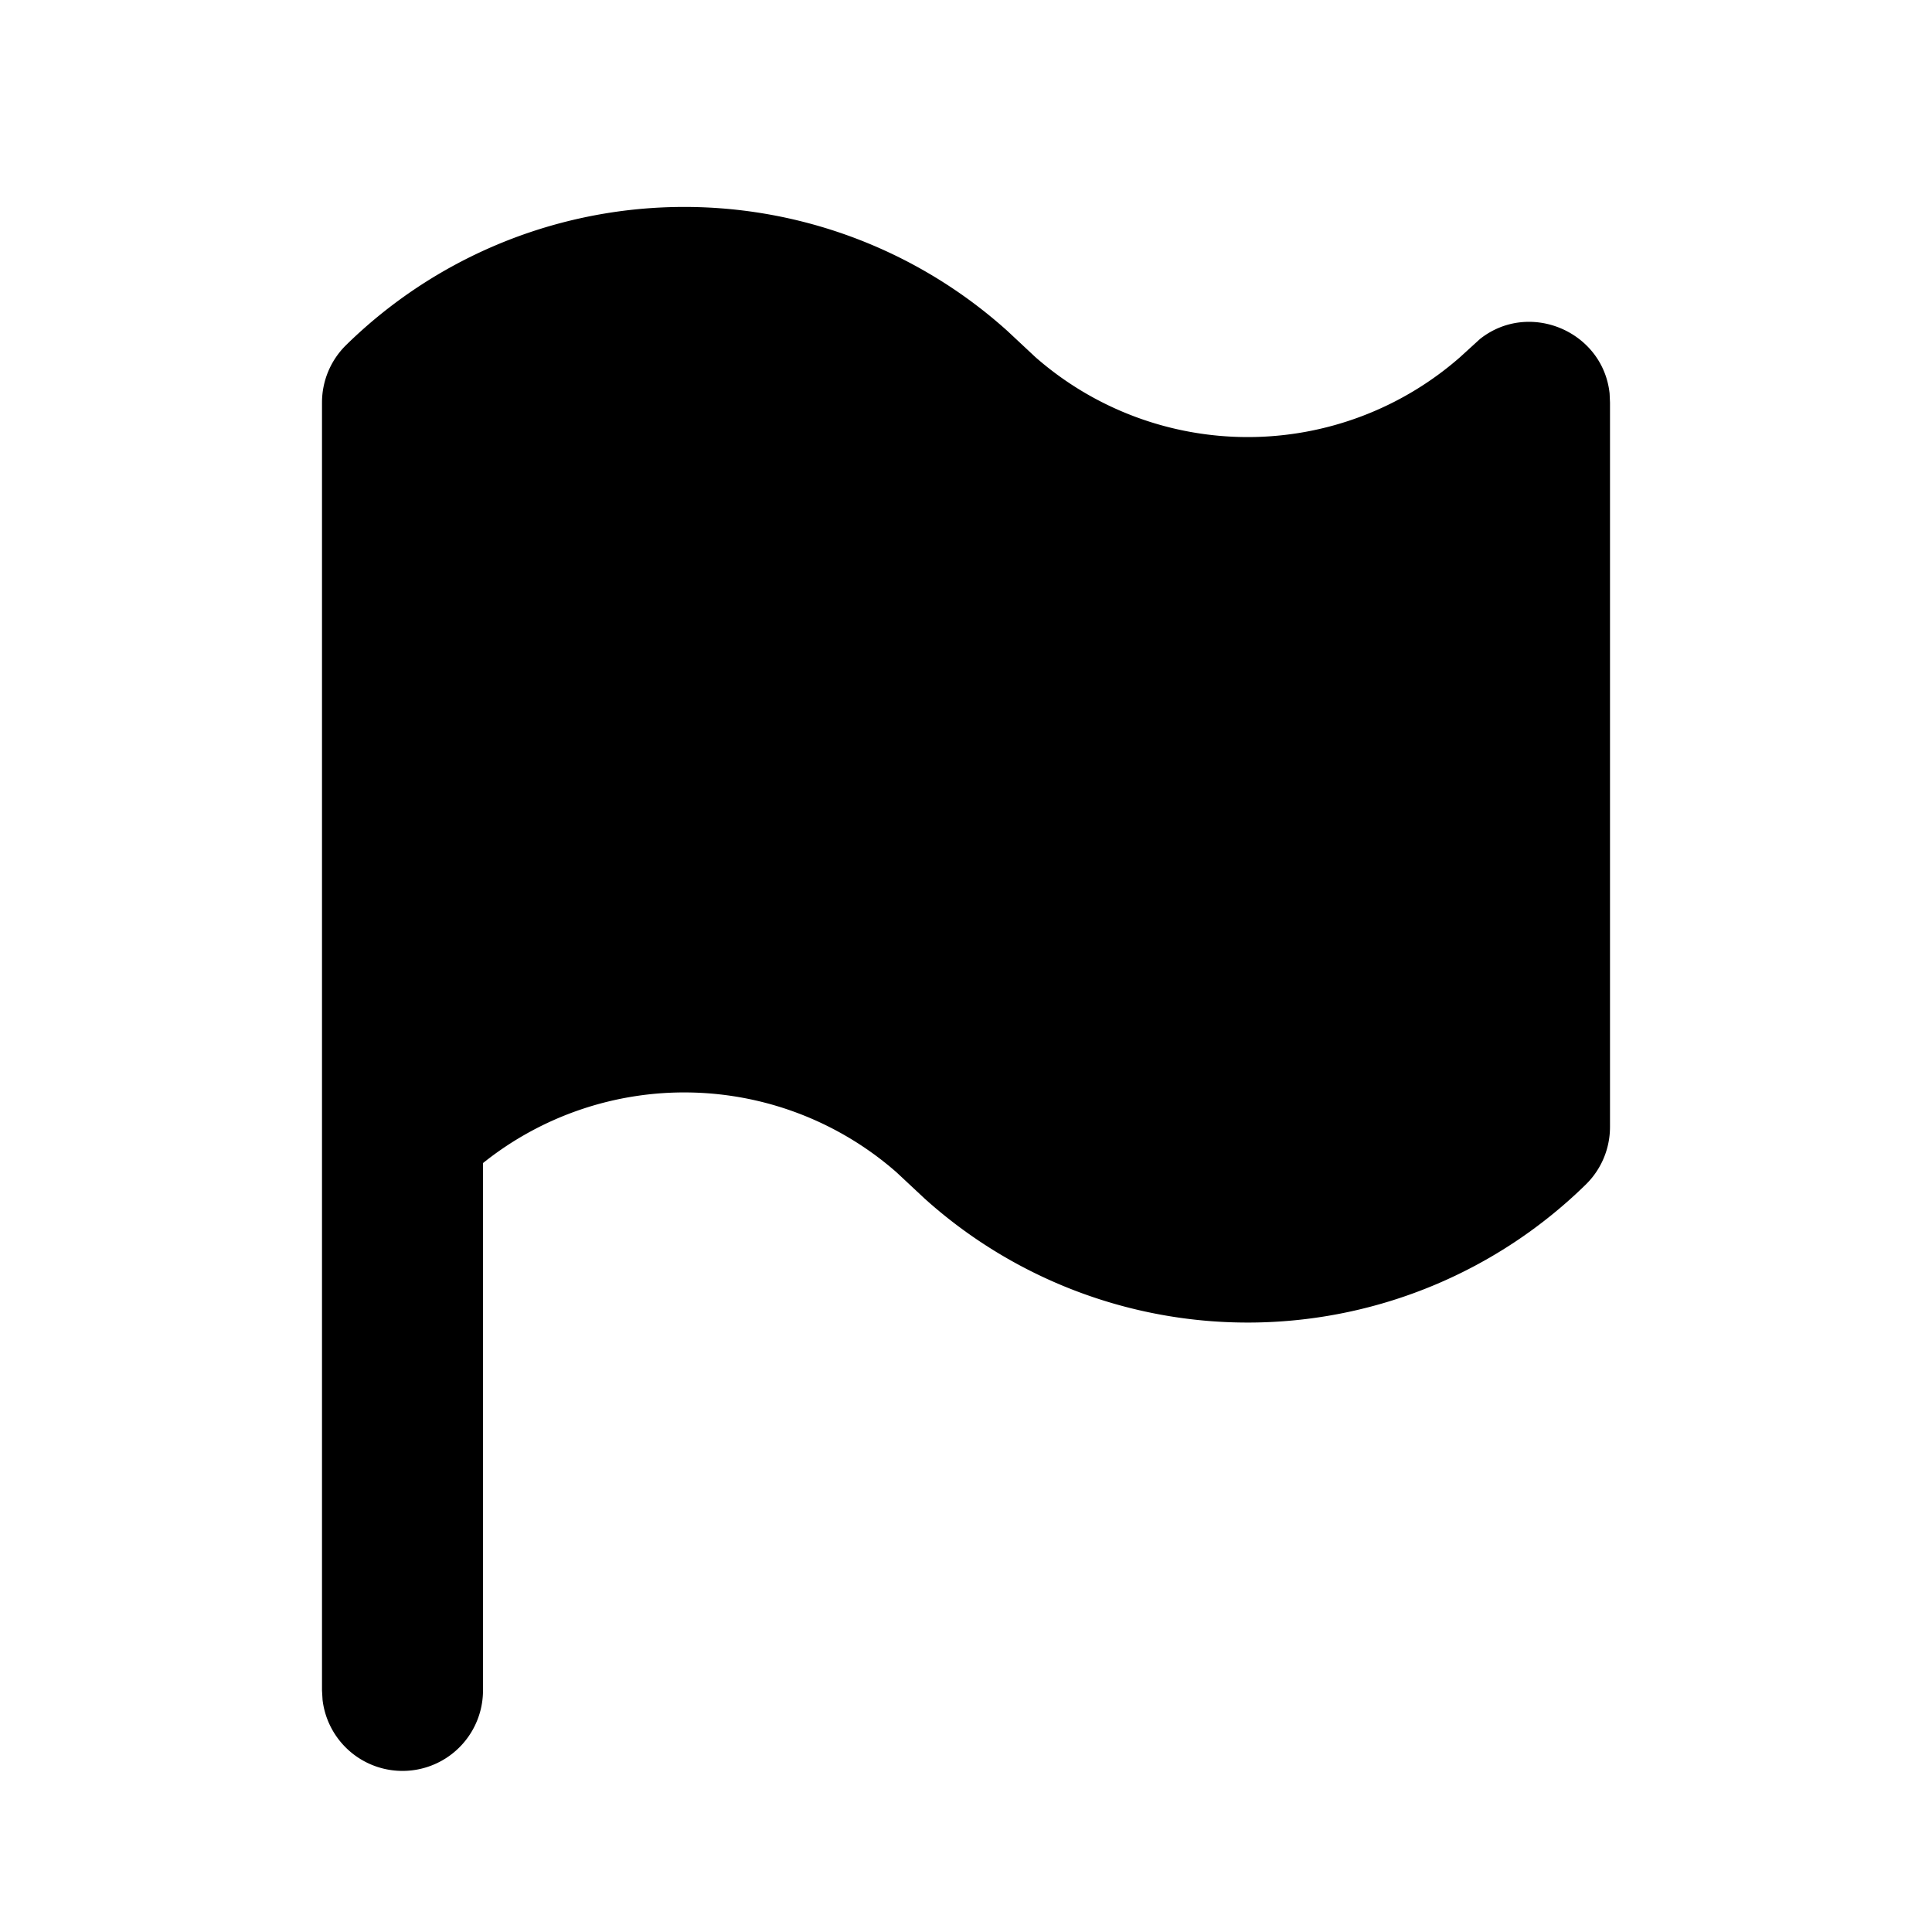
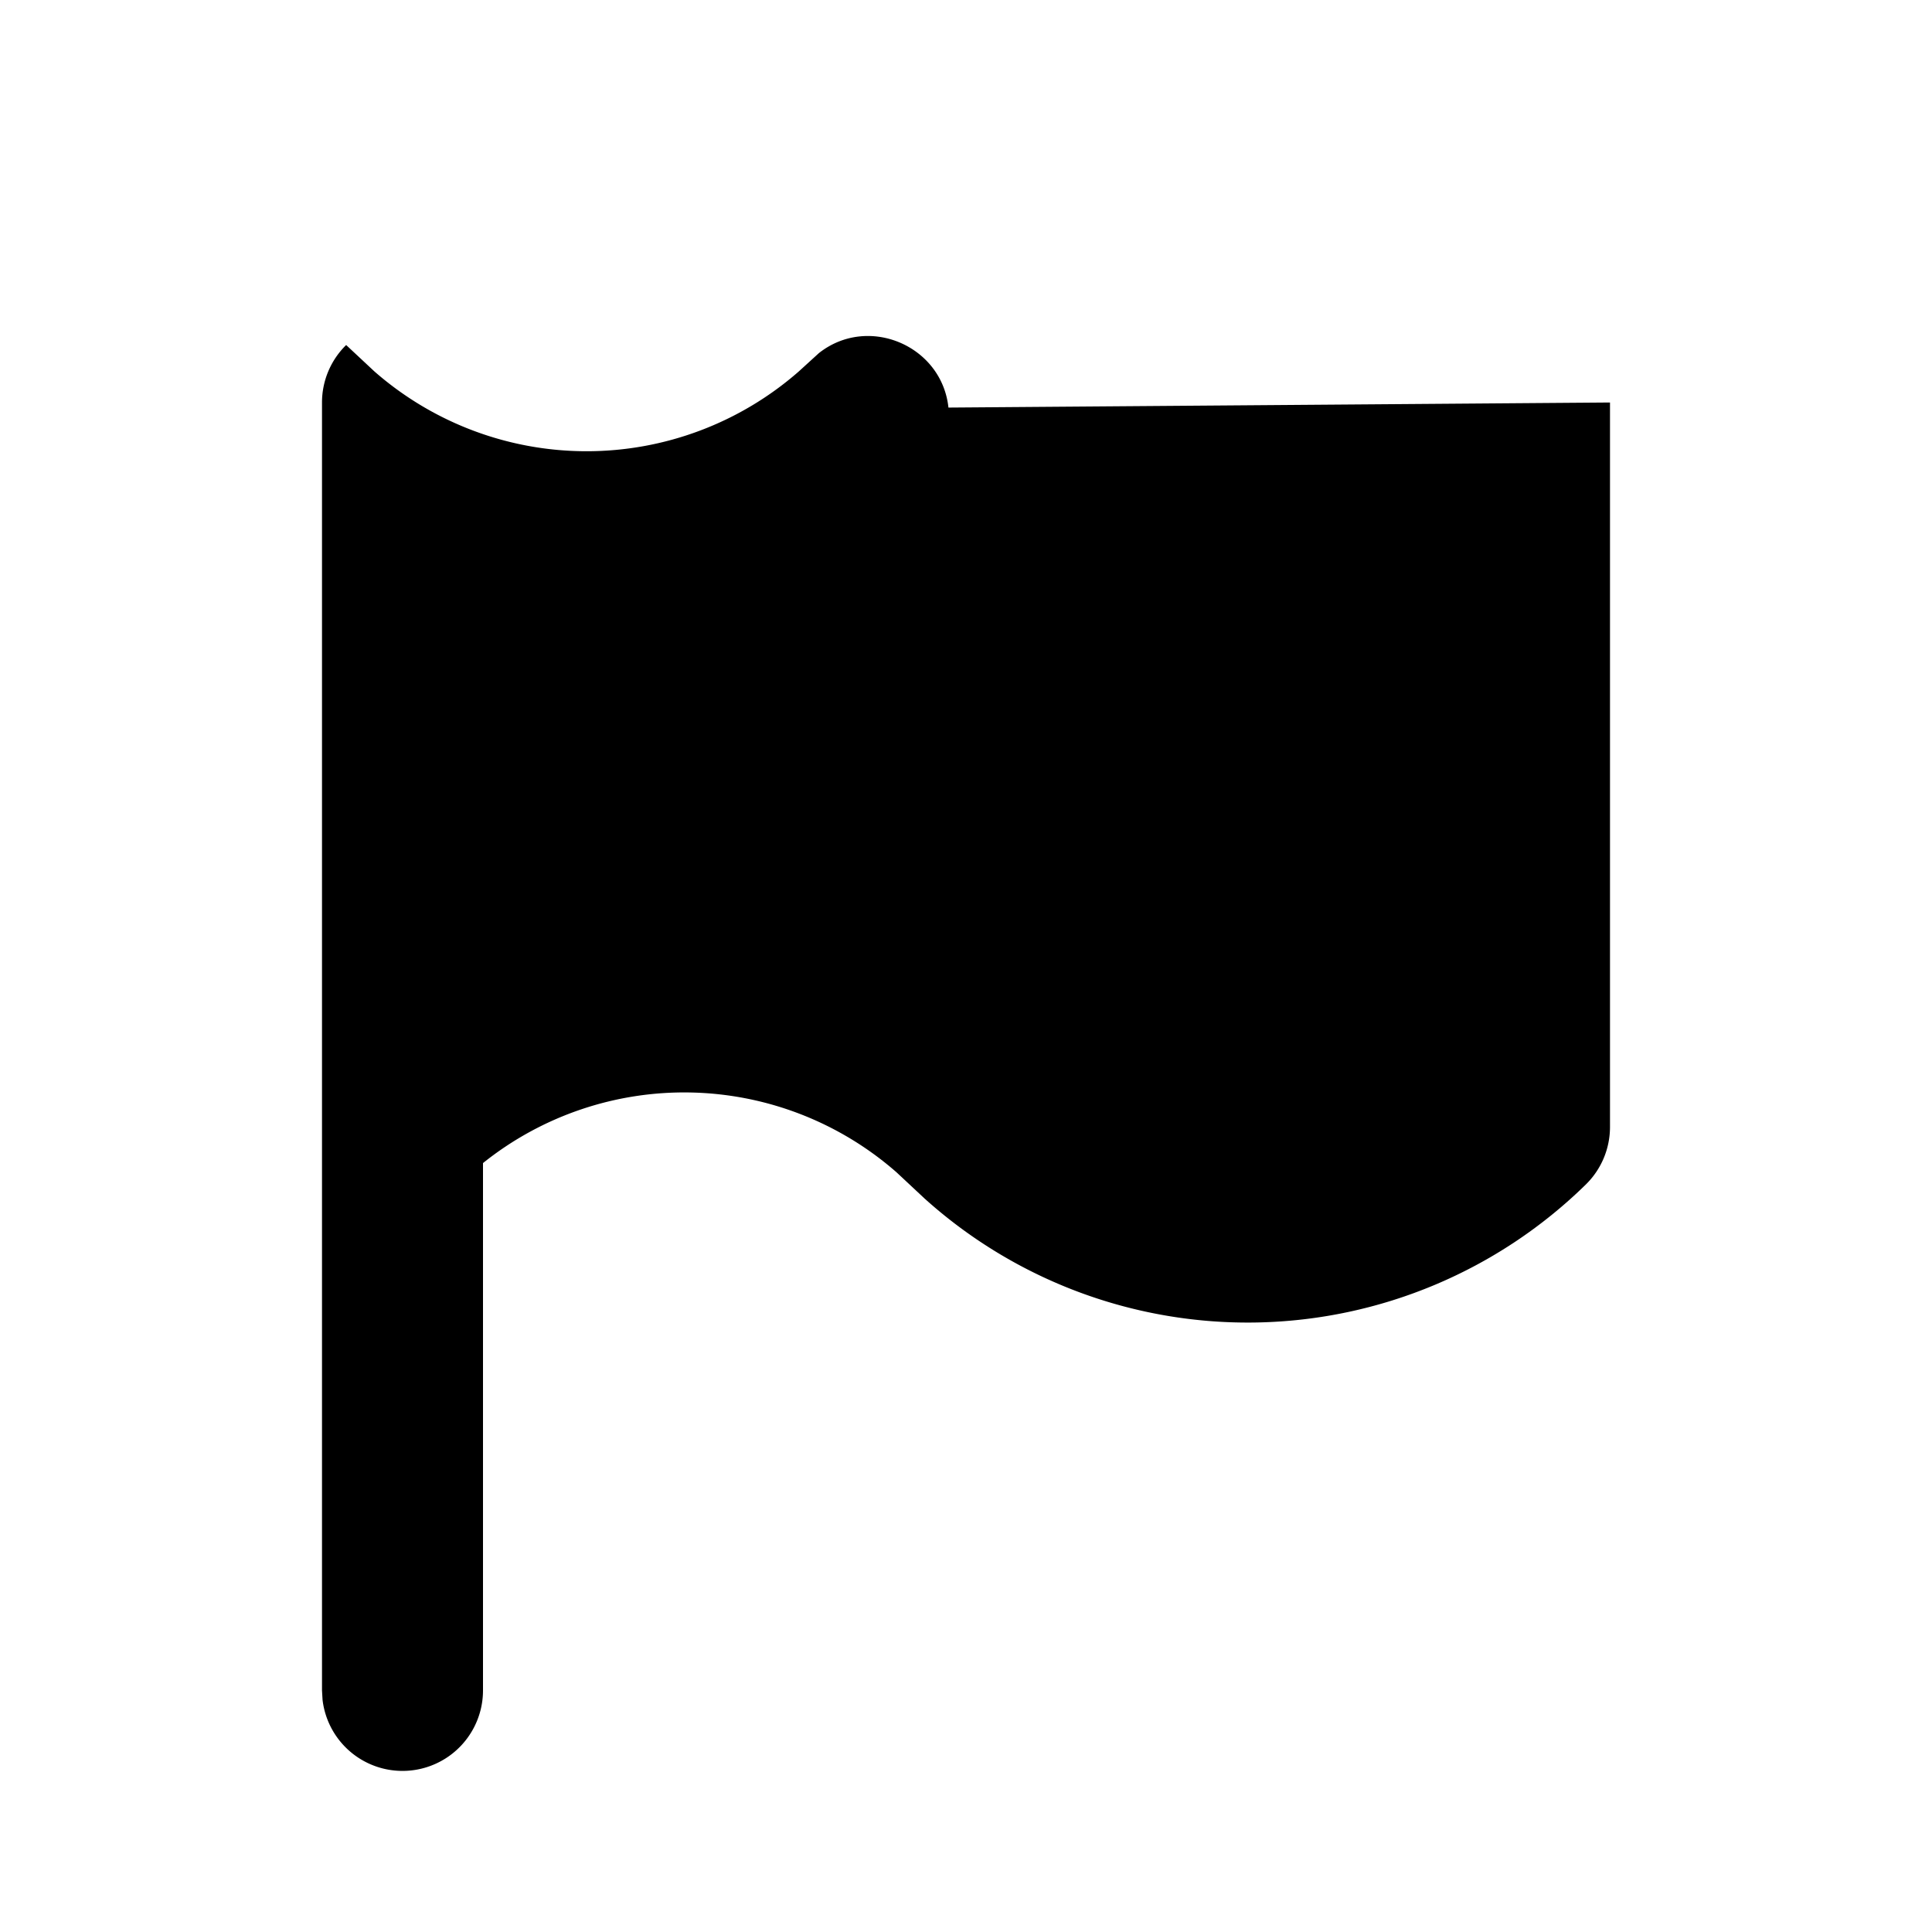
<svg xmlns="http://www.w3.org/2000/svg" width="800" height="800" viewBox="0 0 24 24">
-   <path fill="currentColor" d="M4 5a1 1 0 0 1 .3-.714a6 6 0 0 1 8.213-.176l.351.328a4 4 0 0 0 5.272 0l.249-.227c.61-.483 1.527-.097 1.61.676L20 5v9a1 1 0 0 1-.3.714a6 6 0 0 1-8.213.176l-.351-.328A4 4 0 0 0 6 14.448V21a1 1 0 0 1-1.993.117L4 21z" />
+   <path fill="currentColor" d="M4 5a1 1 0 0 1 .3-.714l.351.328a4 4 0 0 0 5.272 0l.249-.227c.61-.483 1.527-.097 1.61.676L20 5v9a1 1 0 0 1-.3.714a6 6 0 0 1-8.213.176l-.351-.328A4 4 0 0 0 6 14.448V21a1 1 0 0 1-1.993.117L4 21z" />
</svg>